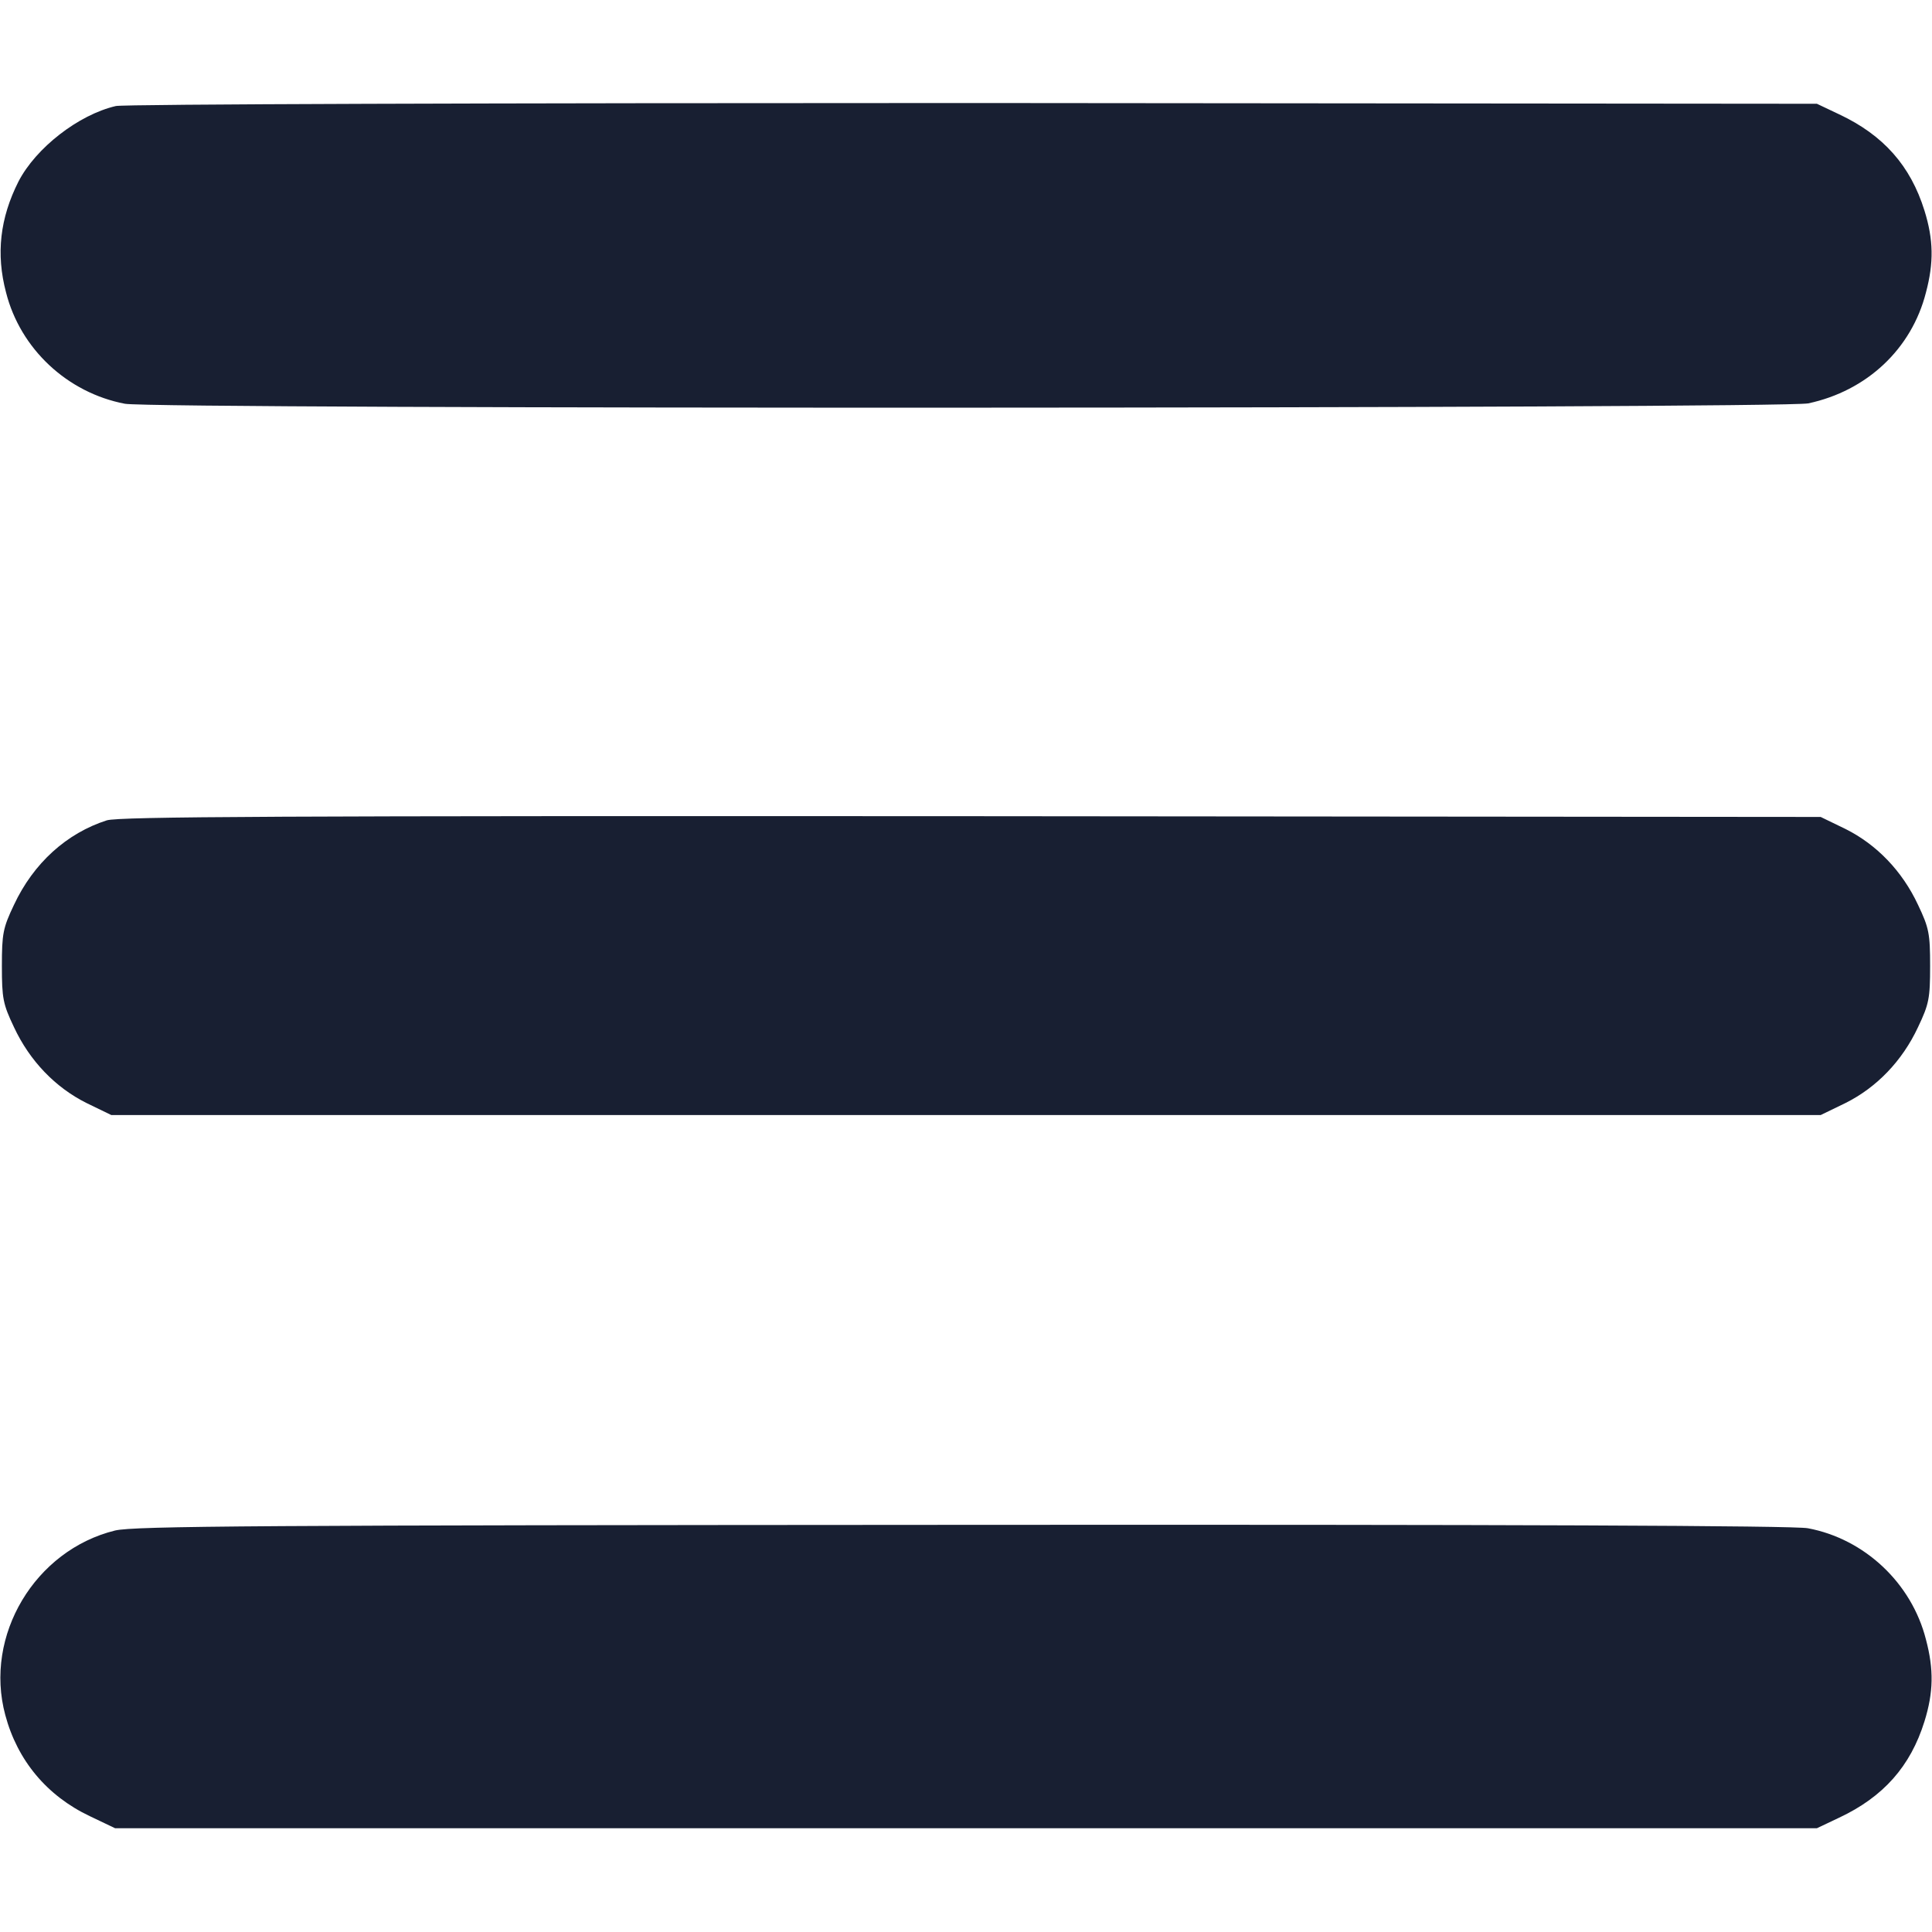
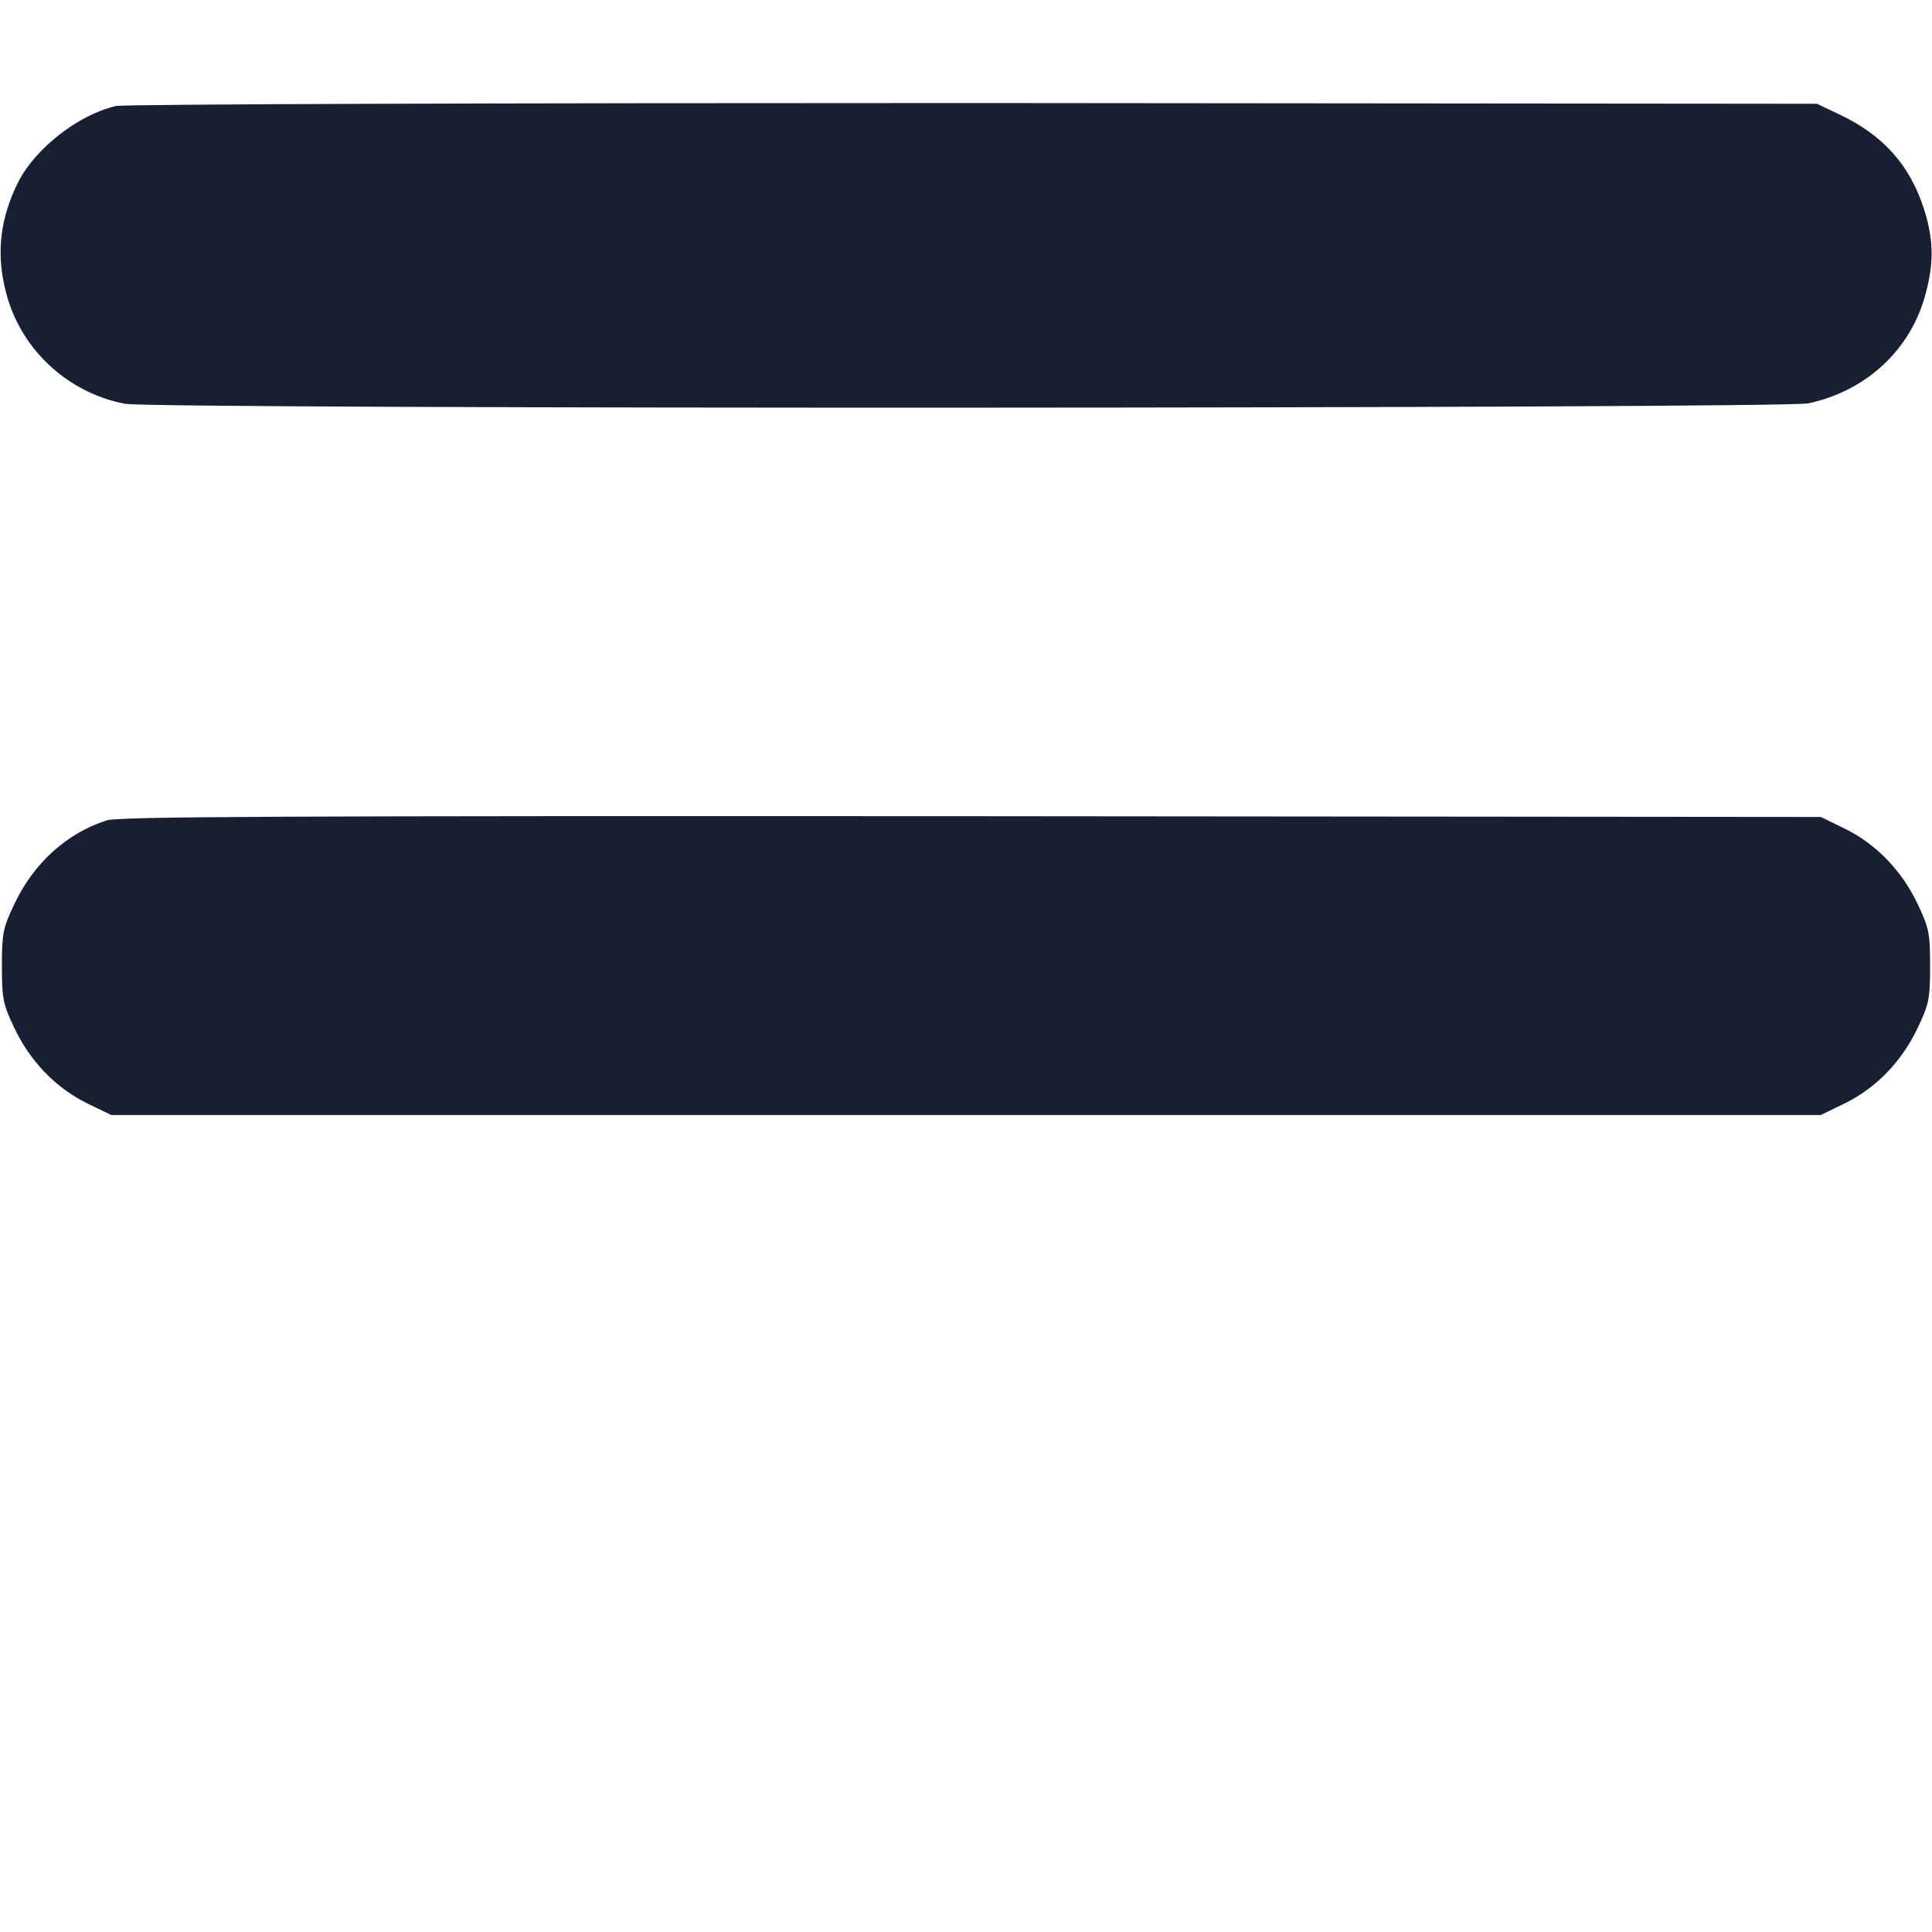
<svg xmlns="http://www.w3.org/2000/svg" xmlns:ns1="http://sodipodi.sourceforge.net/DTD/sodipodi-0.dtd" xmlns:ns2="http://www.inkscape.org/namespaces/inkscape" version="1.0" width="512pt" height="512pt" viewBox="0 0 512 512" preserveAspectRatio="xMidYMid meet" id="svg3" ns1:docname="hamburger.svg" ns2:version="1.4.2 (ebf0e940d0, 2025-05-08)">
  <defs id="defs3" />
  <ns1:namedview id="namedview3" pagecolor="#505050" bordercolor="#eeeeee" borderopacity="1" ns2:showpageshadow="0" ns2:pageopacity="0" ns2:pagecheckerboard="0" ns2:deskcolor="#505050" ns2:document-units="pt" ns2:zoom="1.1704102" ns2:cx="341.33333" ns2:cy="420.79266" ns2:window-width="1920" ns2:window-height="1008" ns2:window-x="1366" ns2:window-y="0" ns2:window-maximized="1" ns2:current-layer="svg3" />
  <g transform="translate(0,512) scale(0.1,-0.1)" fill="#000000" stroke="none" id="g3" style="fill:#181f32;fill-opacity:1">
    <path d="M307 4839 c-99 -23 -212 -111 -258 -200 -49 -97 -60 -192 -33 -294 38 -150 163 -266 315 -295 77 -15 4392 -13 4461 1 155 33 274 144 312 294 21 79 20 140 -4 217 -37 119 -109 200 -226 255 l-59 28 -2235 2 c-1278 0 -2251 -3 -2273 -8z" id="path1" style="fill:#181f32;fill-opacity:1" />
    <path d="M283 2946 c-106 -34 -194 -113 -246 -224 -29 -61 -32 -76 -32 -162 0 -86 3 -101 32 -162 42 -90 110 -160 192 -201 l66 -32 2265 0 2265 0 66 32 c82 41 150 111 192 201 29 61 32 76 32 162 0 86 -3 101 -32 162 -42 90 -110 160 -192 201 l-66 32 -2250 2 c-1841 1 -2258 -1 -2292 -11z" id="path2" style="fill:#181f32;fill-opacity:1" />
-     <path d="M305 1064 c-212 -52 -348 -278 -291 -489 32 -120 110 -214 224 -268 l67 -32 2255 0 2255 0 59 28 c117 55 189 136 226 255 24 77 25 138 4 217 -38 150 -163 267 -313 295 -35 7 -799 10 -2240 9 -1866 -1 -2195 -3 -2246 -15z" id="path3" style="fill:#181f32;fill-opacity:1" />
  </g>
</svg>